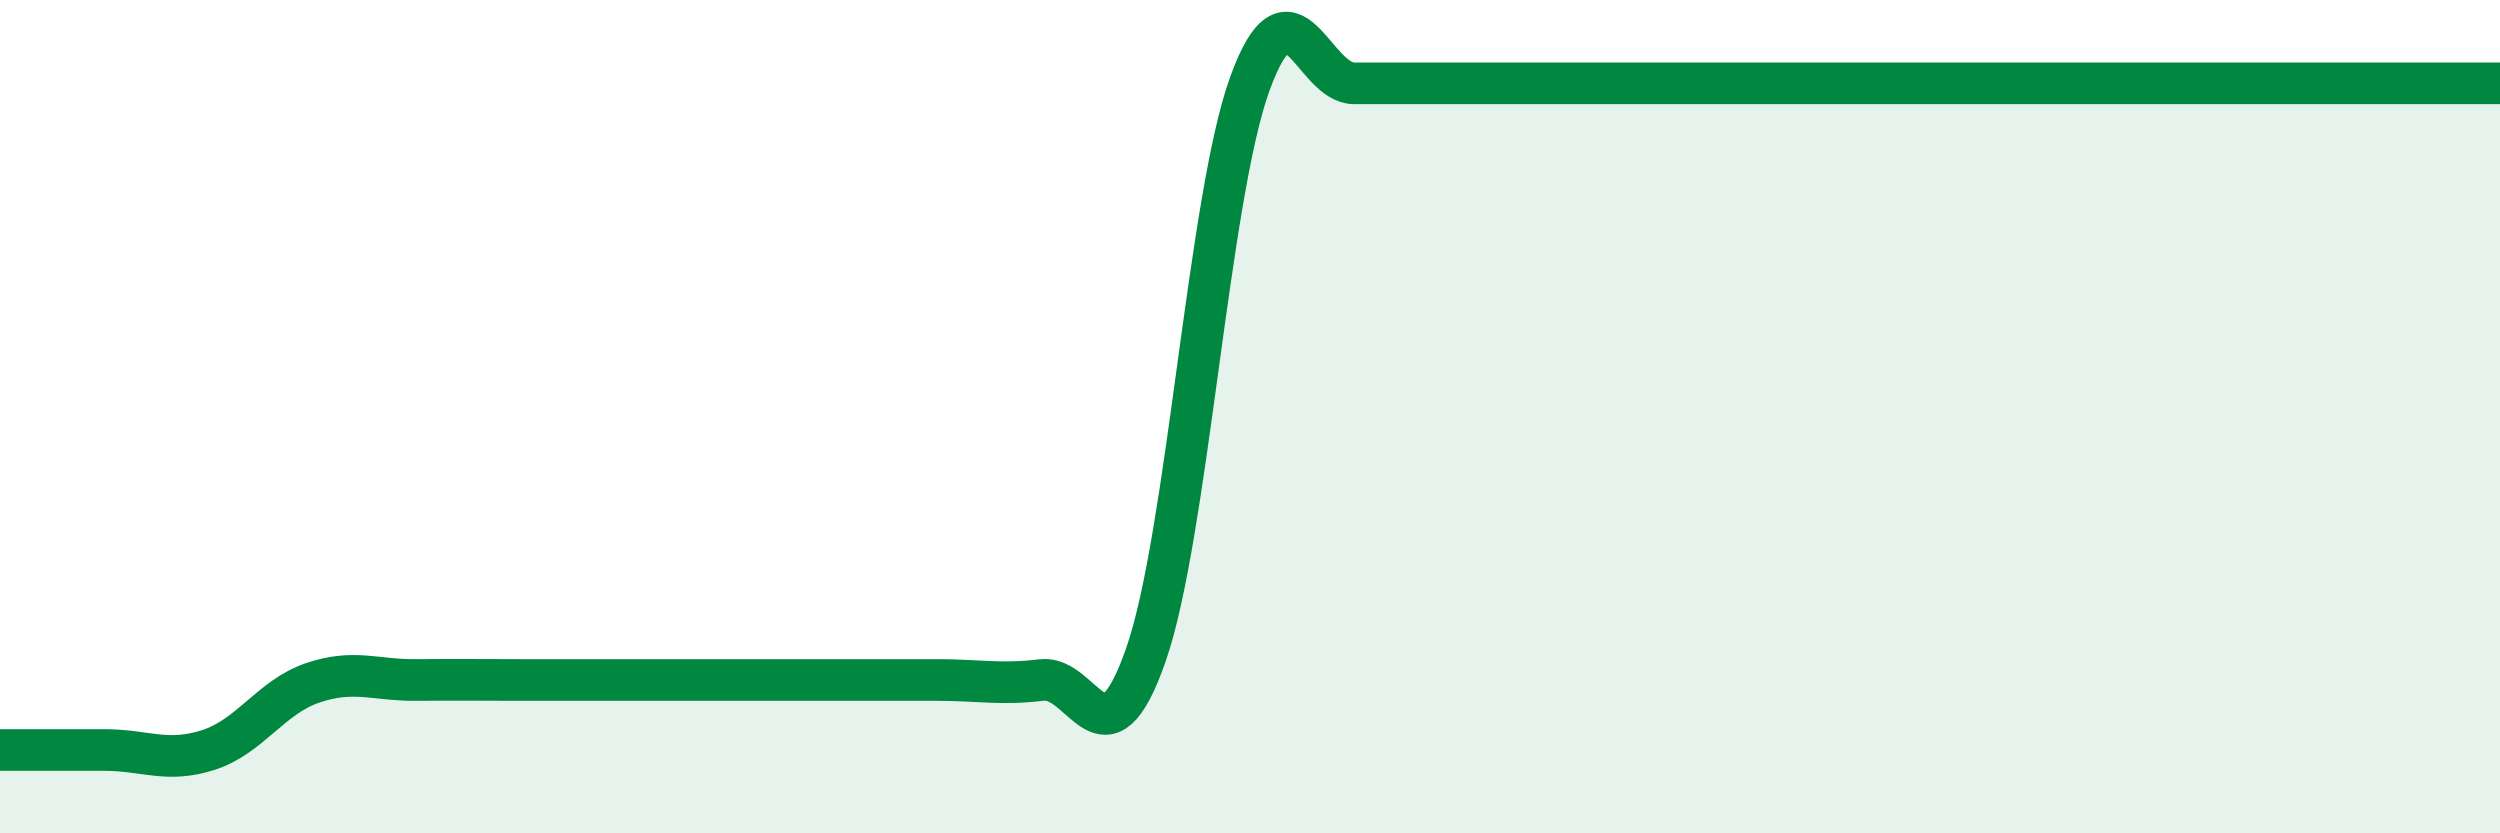
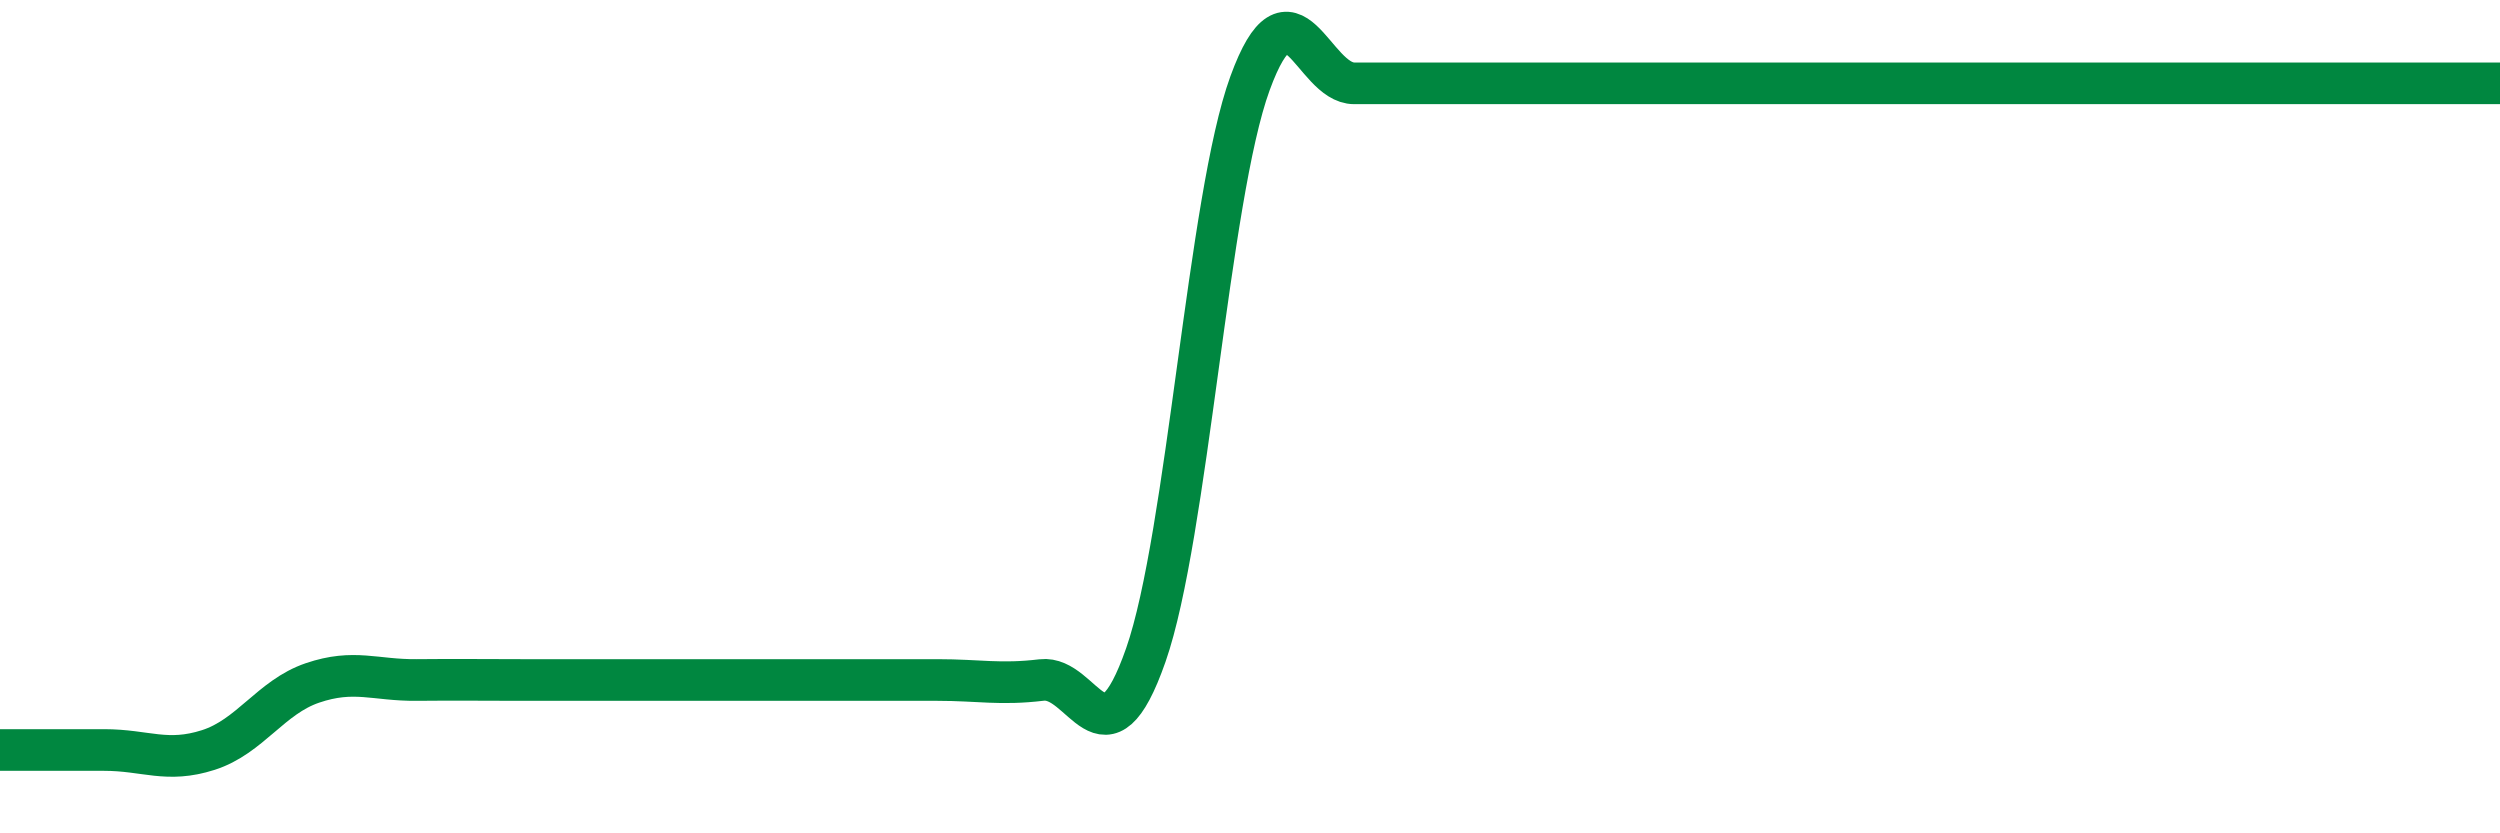
<svg xmlns="http://www.w3.org/2000/svg" width="60" height="20" viewBox="0 0 60 20">
-   <path d="M 0,18 C 0.5,18 1.5,18 2.5,18 C 3.5,18 4,18.32 5,18 C 6,17.68 6.5,16.73 7.5,16.39 C 8.5,16.05 9,16.33 10,16.32 C 11,16.31 11.5,16.32 12.5,16.32 C 13.5,16.32 14,16.32 15,16.32 C 16,16.32 16.5,16.32 17.5,16.32 C 18.5,16.32 19,16.32 20,16.32 C 21,16.32 21.5,16.32 22.5,16.32 C 23.5,16.32 24,16.44 25,16.32 C 26,16.2 26.5,18.58 27.5,15.72 C 28.5,12.86 29,4.74 30,2 C 31,-0.74 31.5,2 32.5,2 C 33.5,2 34,2 35,2 C 36,2 36.5,2 37.5,2 C 38.5,2 39,2 40,2 C 41,2 41.5,2 42.5,2 C 43.5,2 44,2 45,2 C 46,2 46.5,2 47.5,2 C 48.5,2 49,2 50,2 C 51,2 51.5,2 52.5,2 C 53.5,2 53.5,2 55,2 C 56.5,2 59,2 60,2L60 20L0 20Z" fill="#008740" opacity="0.1" stroke-linecap="round" stroke-linejoin="round" />
  <path d="M 0,18 C 0.5,18 1.5,18 2.5,18 C 3.5,18 4,18.32 5,18 C 6,17.68 6.5,16.73 7.5,16.39 C 8.5,16.05 9,16.33 10,16.32 C 11,16.31 11.5,16.32 12.5,16.32 C 13.5,16.32 14,16.32 15,16.32 C 16,16.32 16.5,16.32 17.5,16.32 C 18.5,16.32 19,16.32 20,16.32 C 21,16.32 21.5,16.32 22.5,16.32 C 23.5,16.32 24,16.44 25,16.32 C 26,16.2 26.5,18.58 27.5,15.72 C 28.5,12.86 29,4.74 30,2 C 31,-0.74 31.5,2 32.5,2 C 33.5,2 34,2 35,2 C 36,2 36.5,2 37.5,2 C 38.5,2 39,2 40,2 C 41,2 41.5,2 42.5,2 C 43.5,2 44,2 45,2 C 46,2 46.5,2 47.5,2 C 48.5,2 49,2 50,2 C 51,2 51.5,2 52.5,2 C 53.5,2 53.5,2 55,2 C 56.5,2 59,2 60,2" stroke="#008740" stroke-width="1" fill="none" stroke-linecap="round" stroke-linejoin="round" />
</svg>